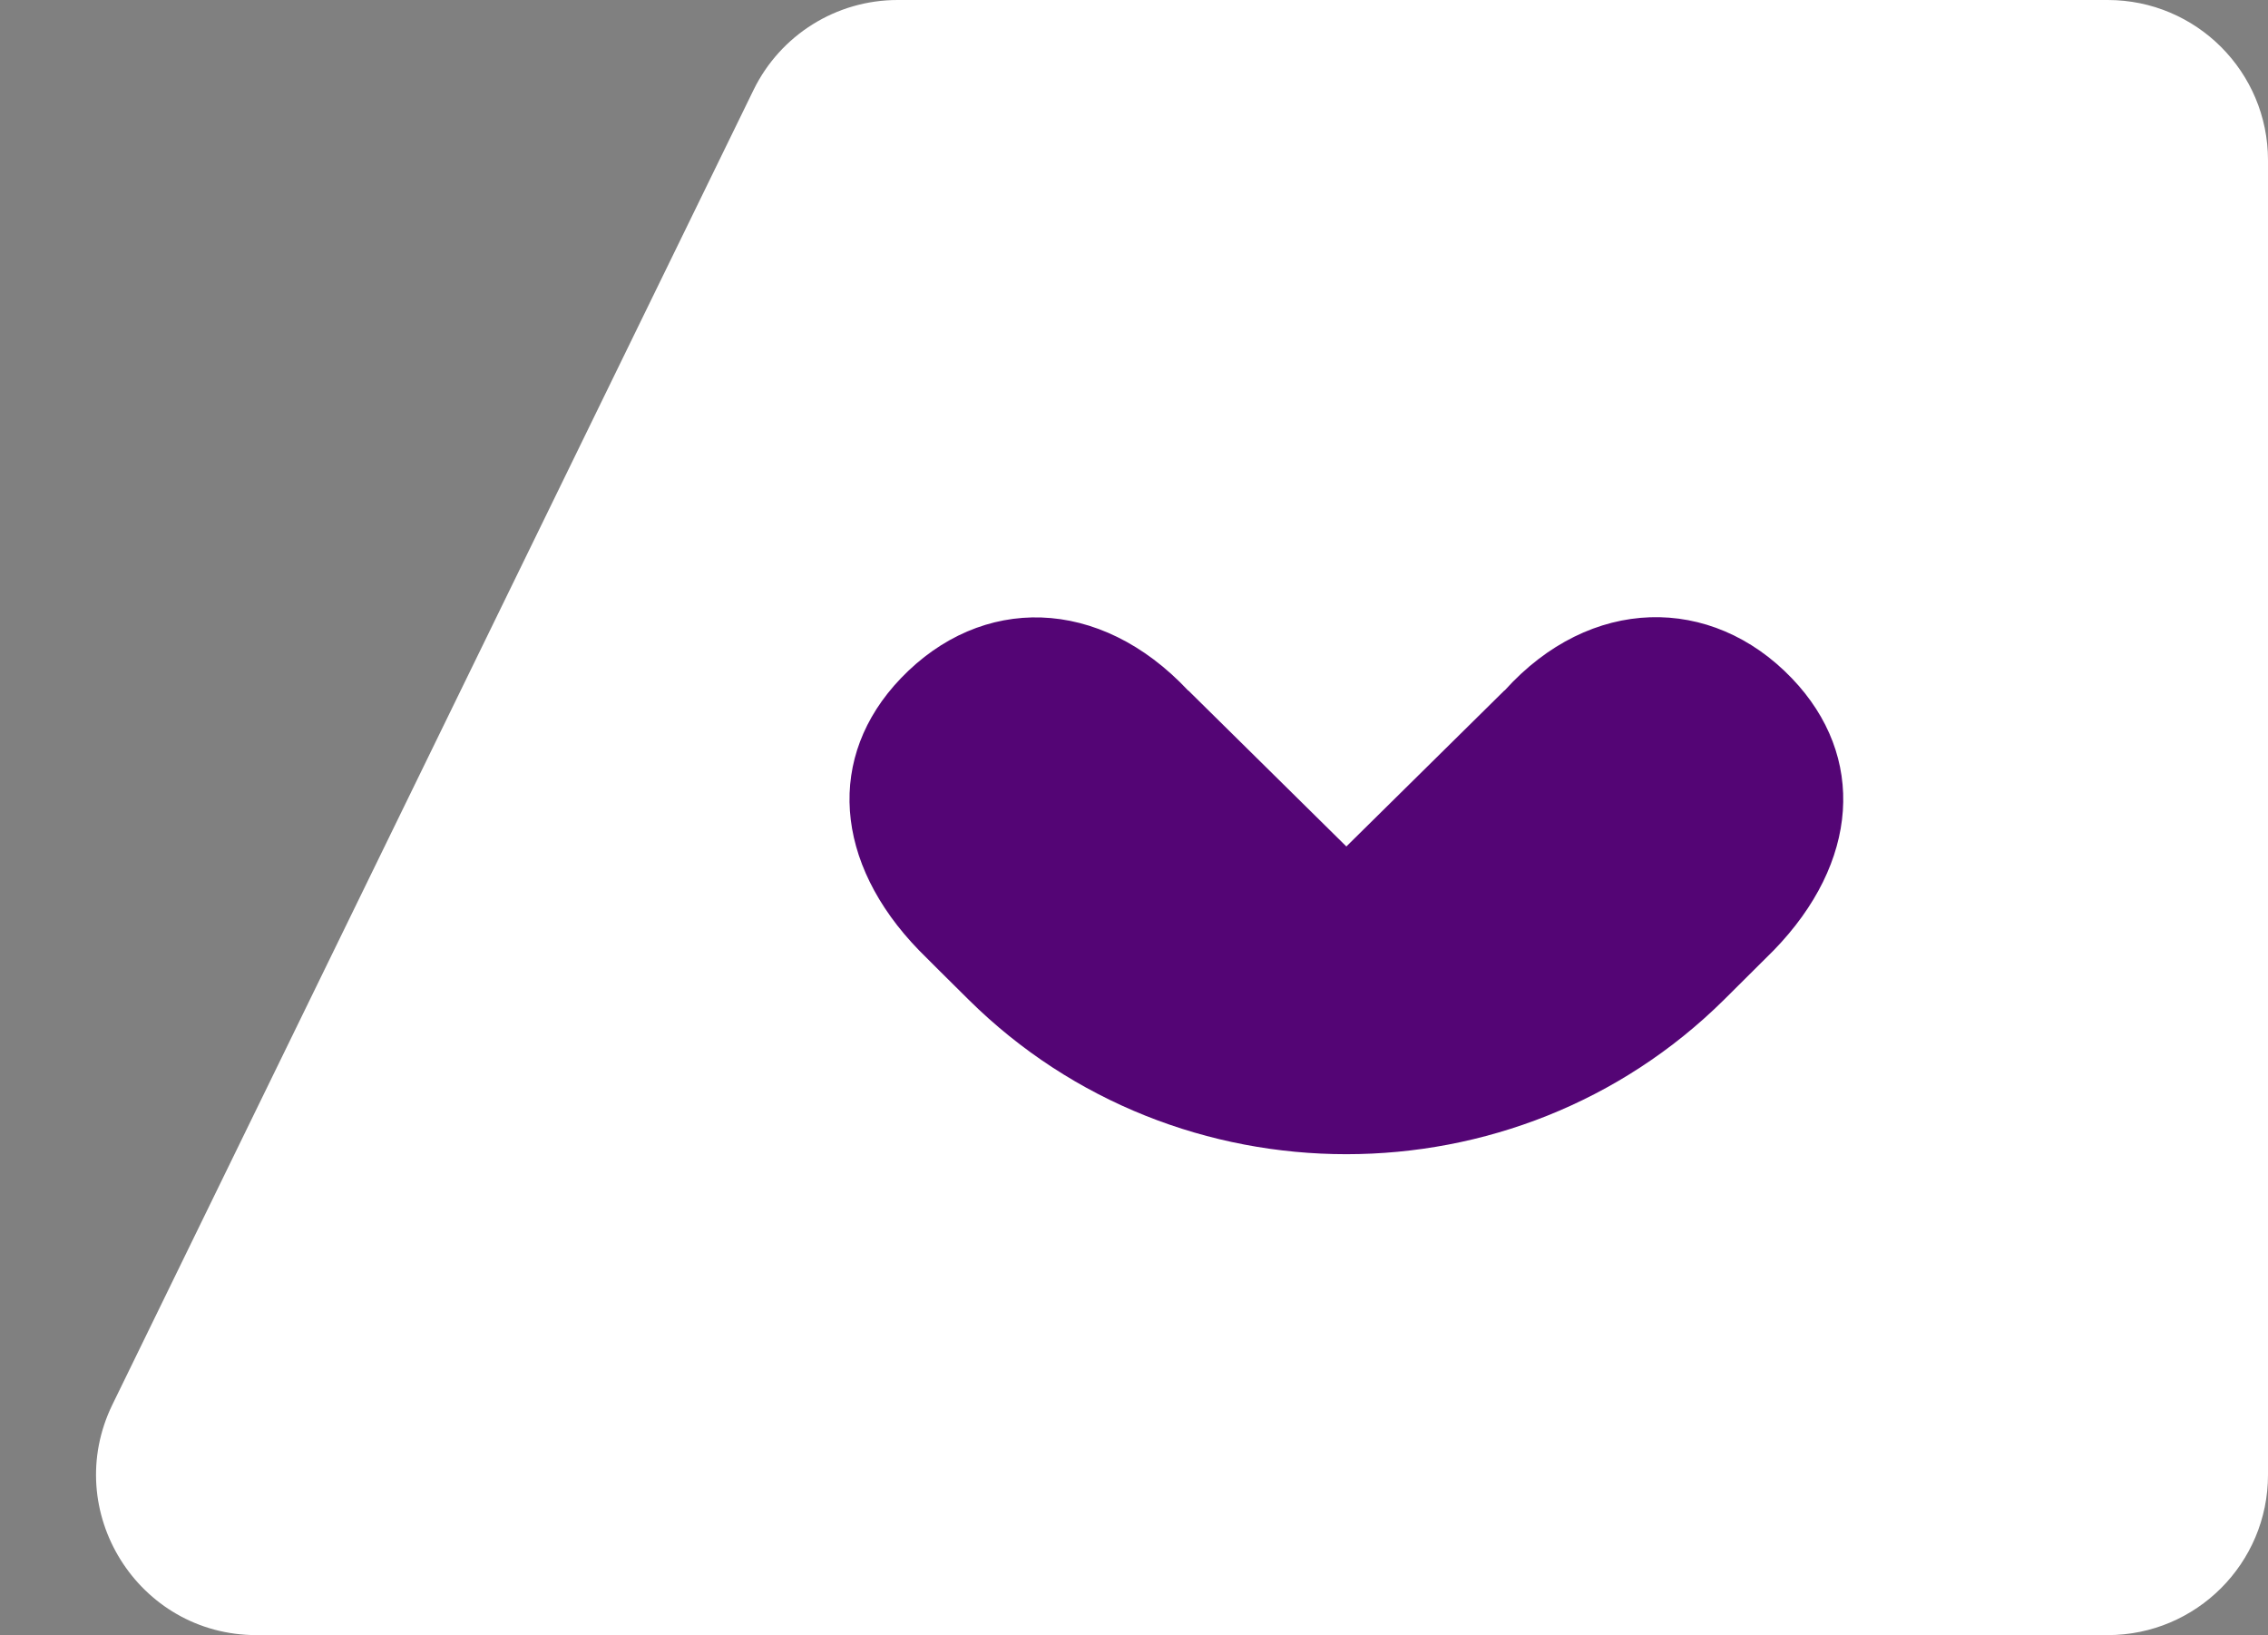
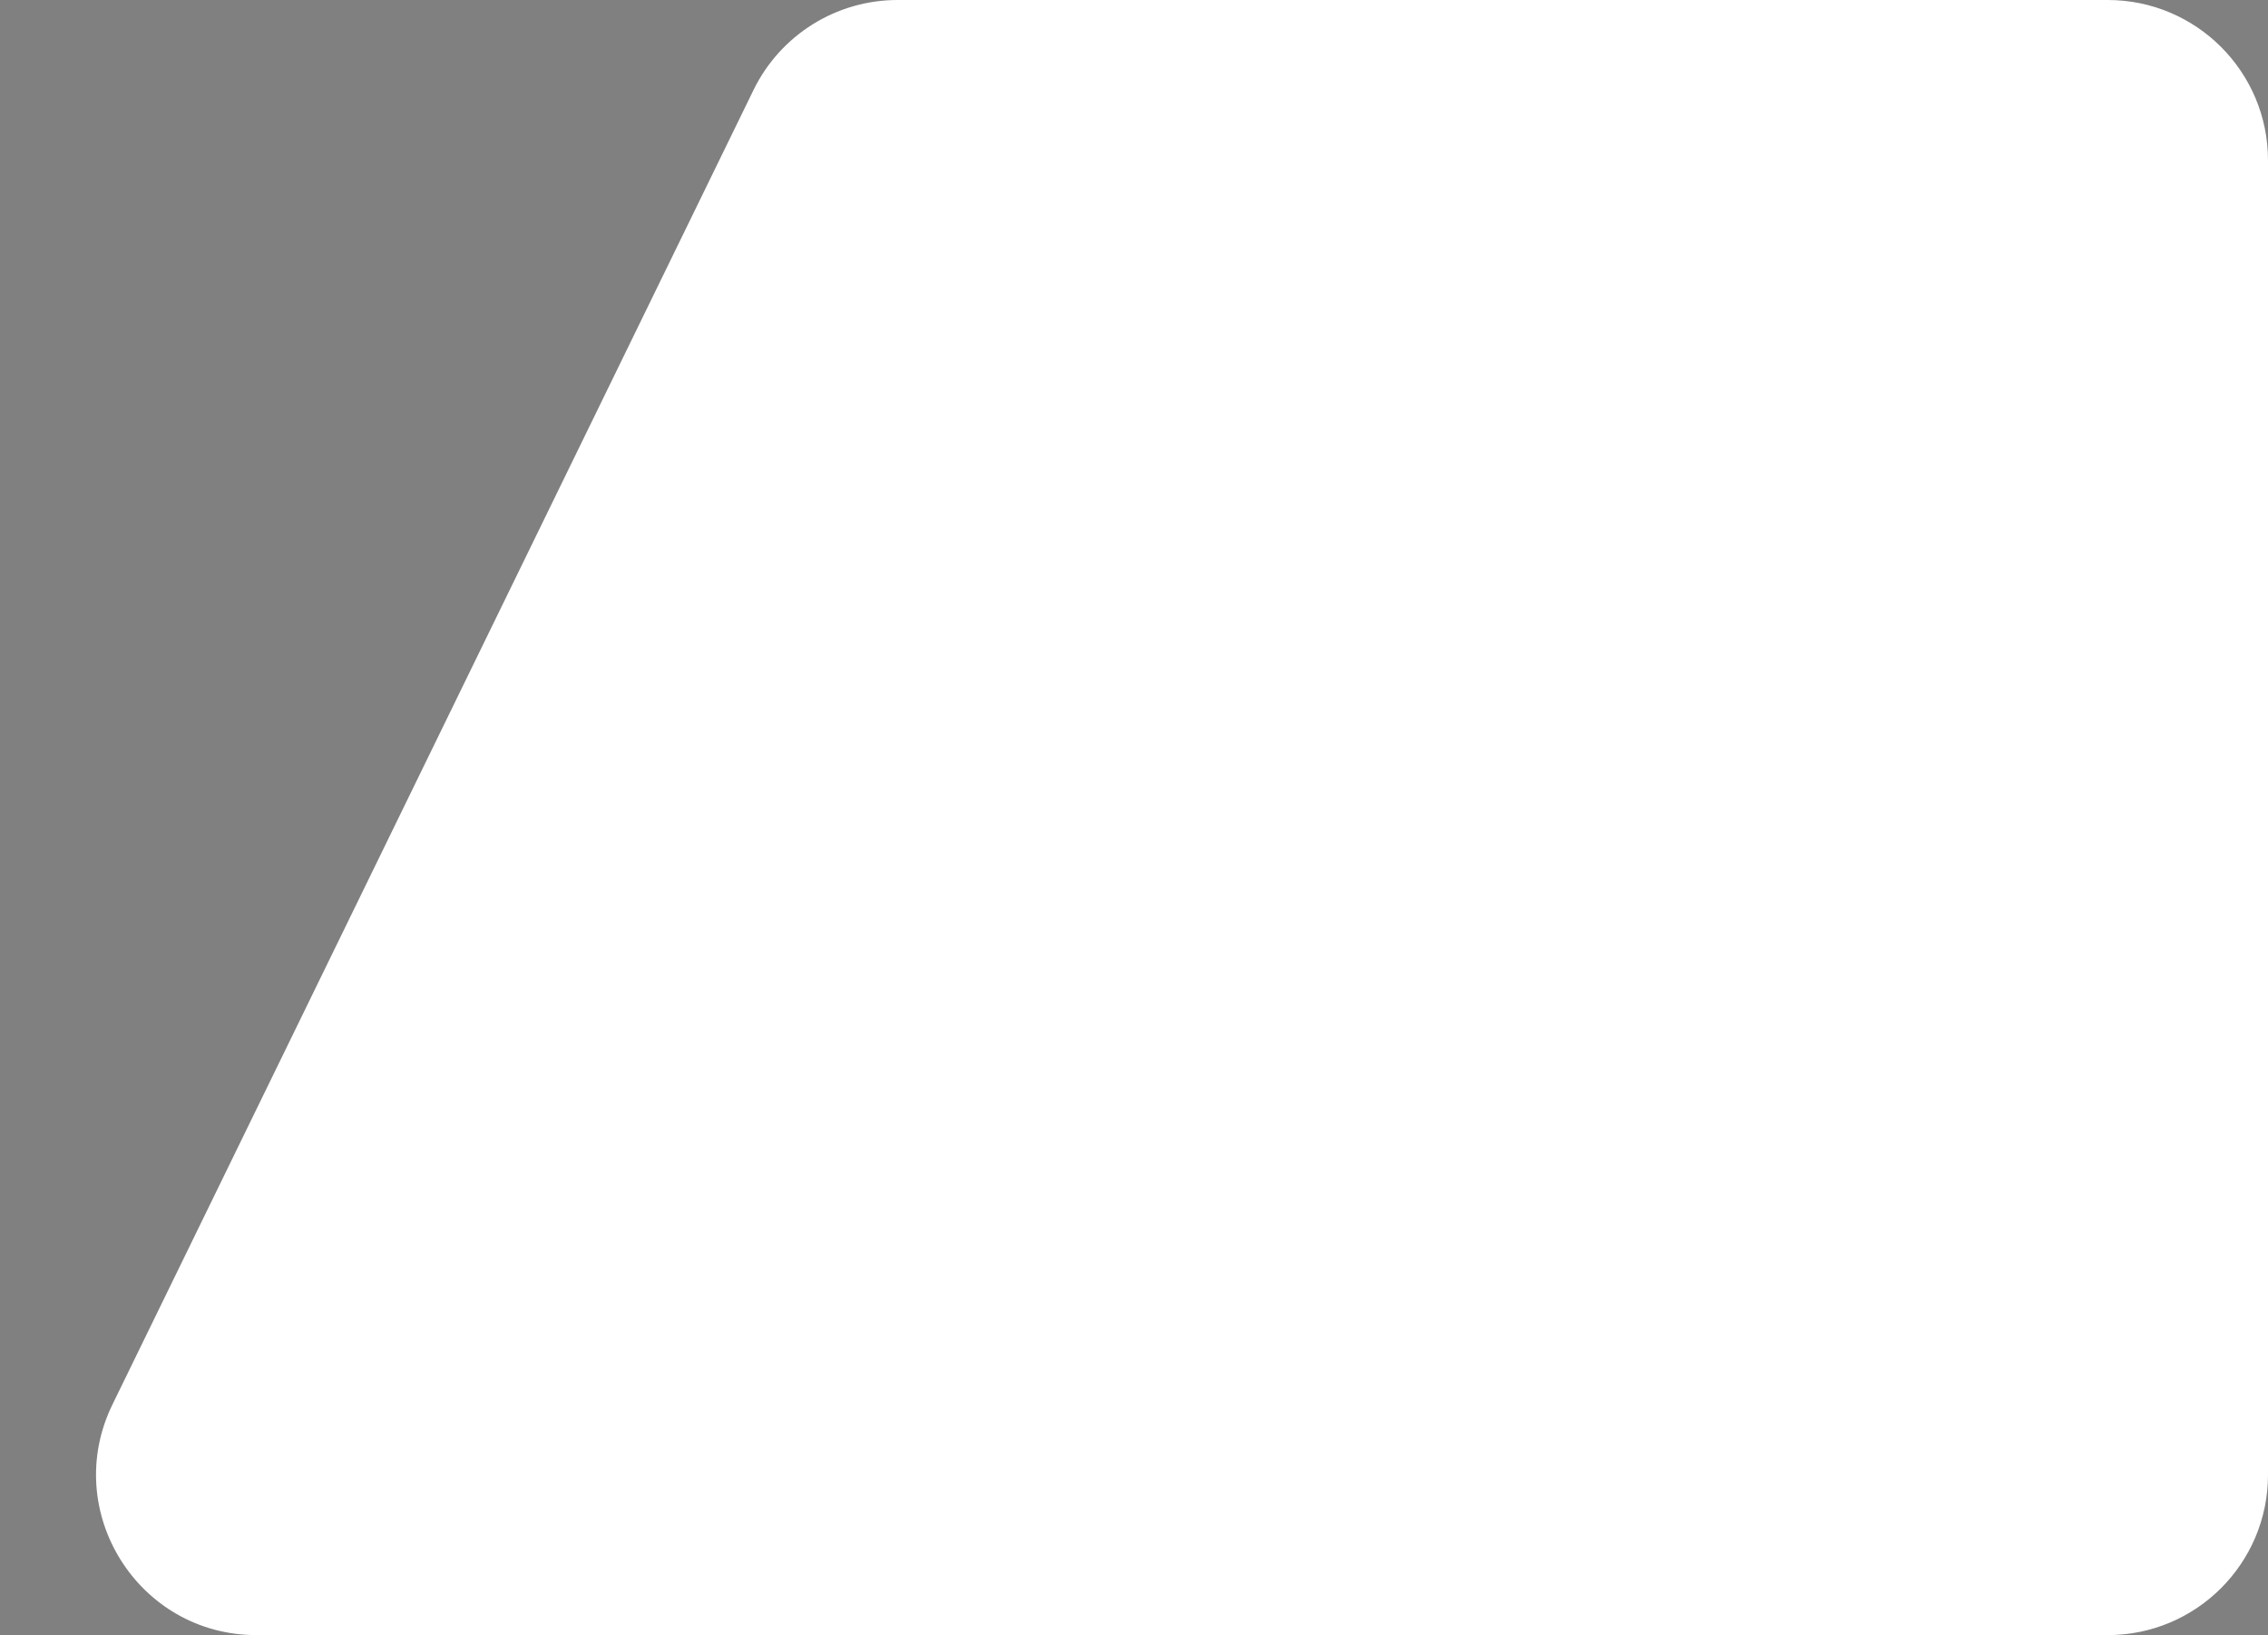
<svg xmlns="http://www.w3.org/2000/svg" width="283" height="204" viewBox="0 0 283 204" fill="none">
  <rect x="0" y="0" width="283" height="204" fill="#808080" stroke="none" />
  <path d="M283 184C283 195.046 274.046 204 263 204L32.007 204C17.225 204 7.551 188.518 14.031 175.232L94.022 11.232C97.374 4.36 104.351 2.9755e-05 111.997 2.97876e-05L263 3.04322e-05C274.046 3.04794e-05 283 8.954 283 20L283 184Z" fill="white" />
-   <path d="M223.591 84.628C213.543 74.14 198.42 74.296 187.735 86.161C187.735 86.161 187.735 86.151 187.725 86.141L167.998 105.606L148.272 86.141C148.272 86.141 148.272 86.151 148.261 86.161C137.218 74.37 122.453 74.14 112.406 84.628C103.043 94.401 104.065 107.643 114.675 118.565C114.675 118.575 119.315 123.204 120.879 124.737C133.87 137.596 150.949 144 167.998 144C185.057 144 202.126 137.596 215.117 124.737C216.671 123.194 221.322 118.575 221.322 118.565C231.941 107.643 232.953 94.401 223.591 84.628Z" fill="#540575" />
</svg>